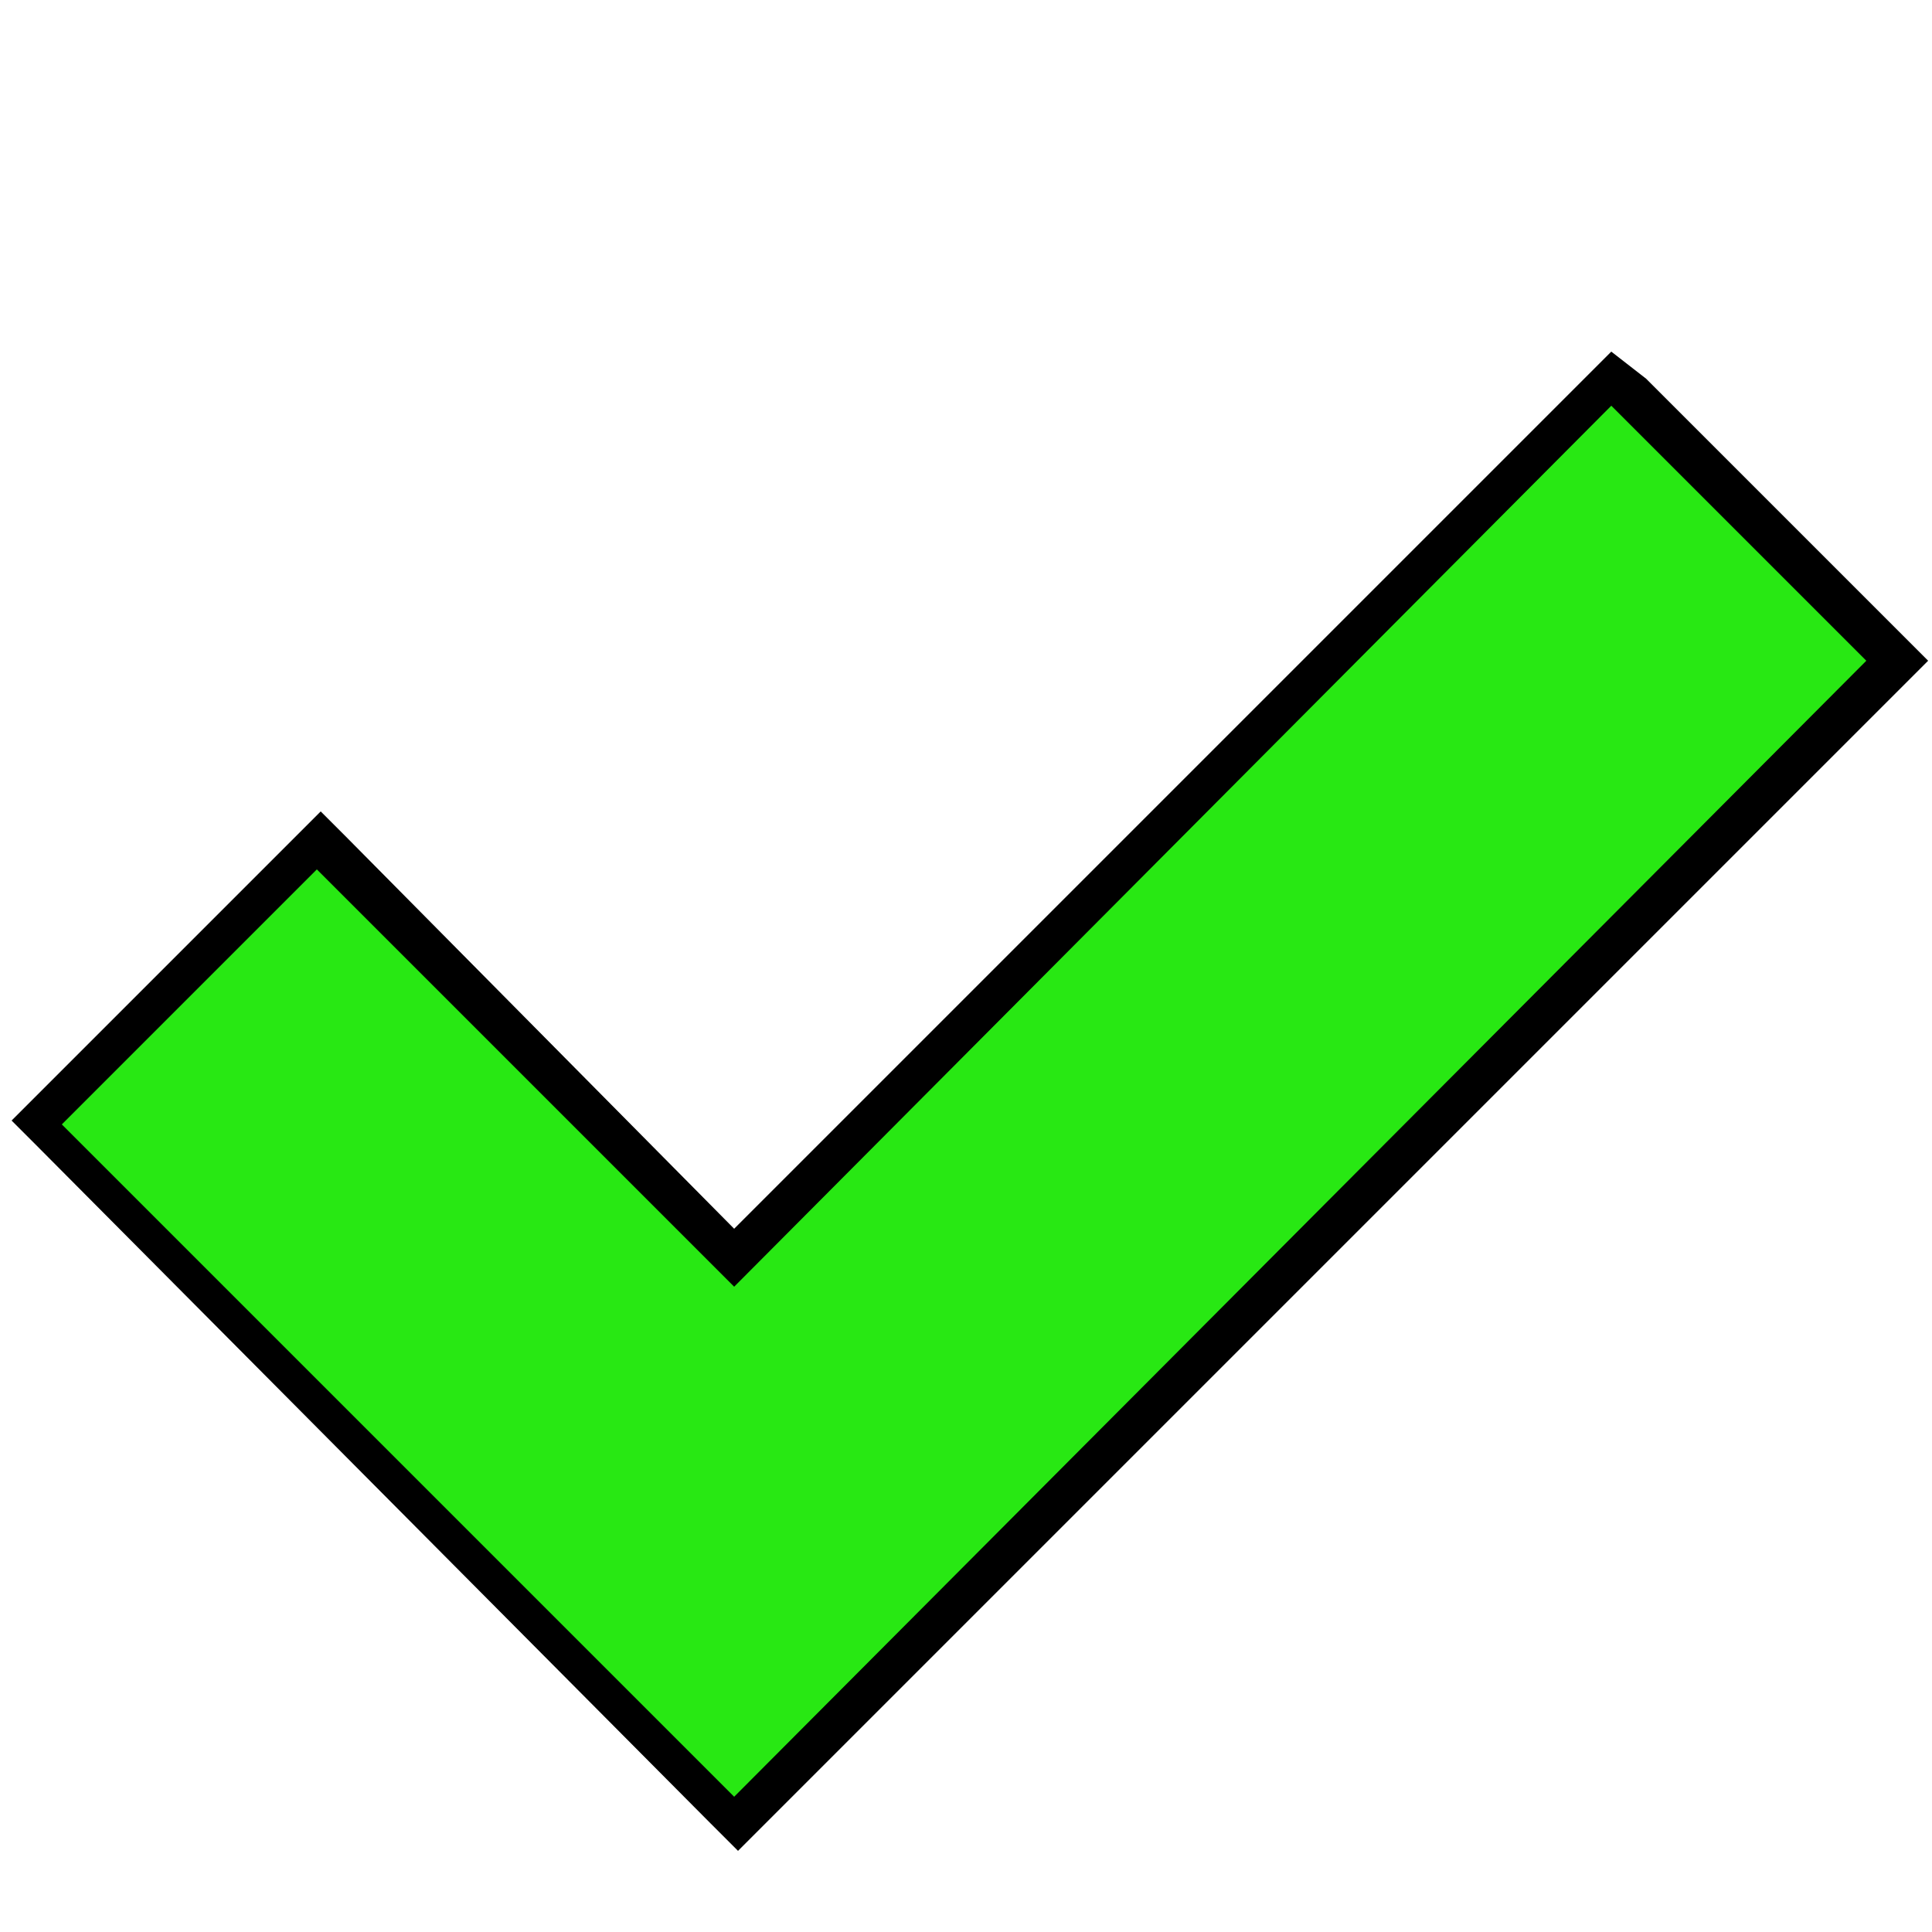
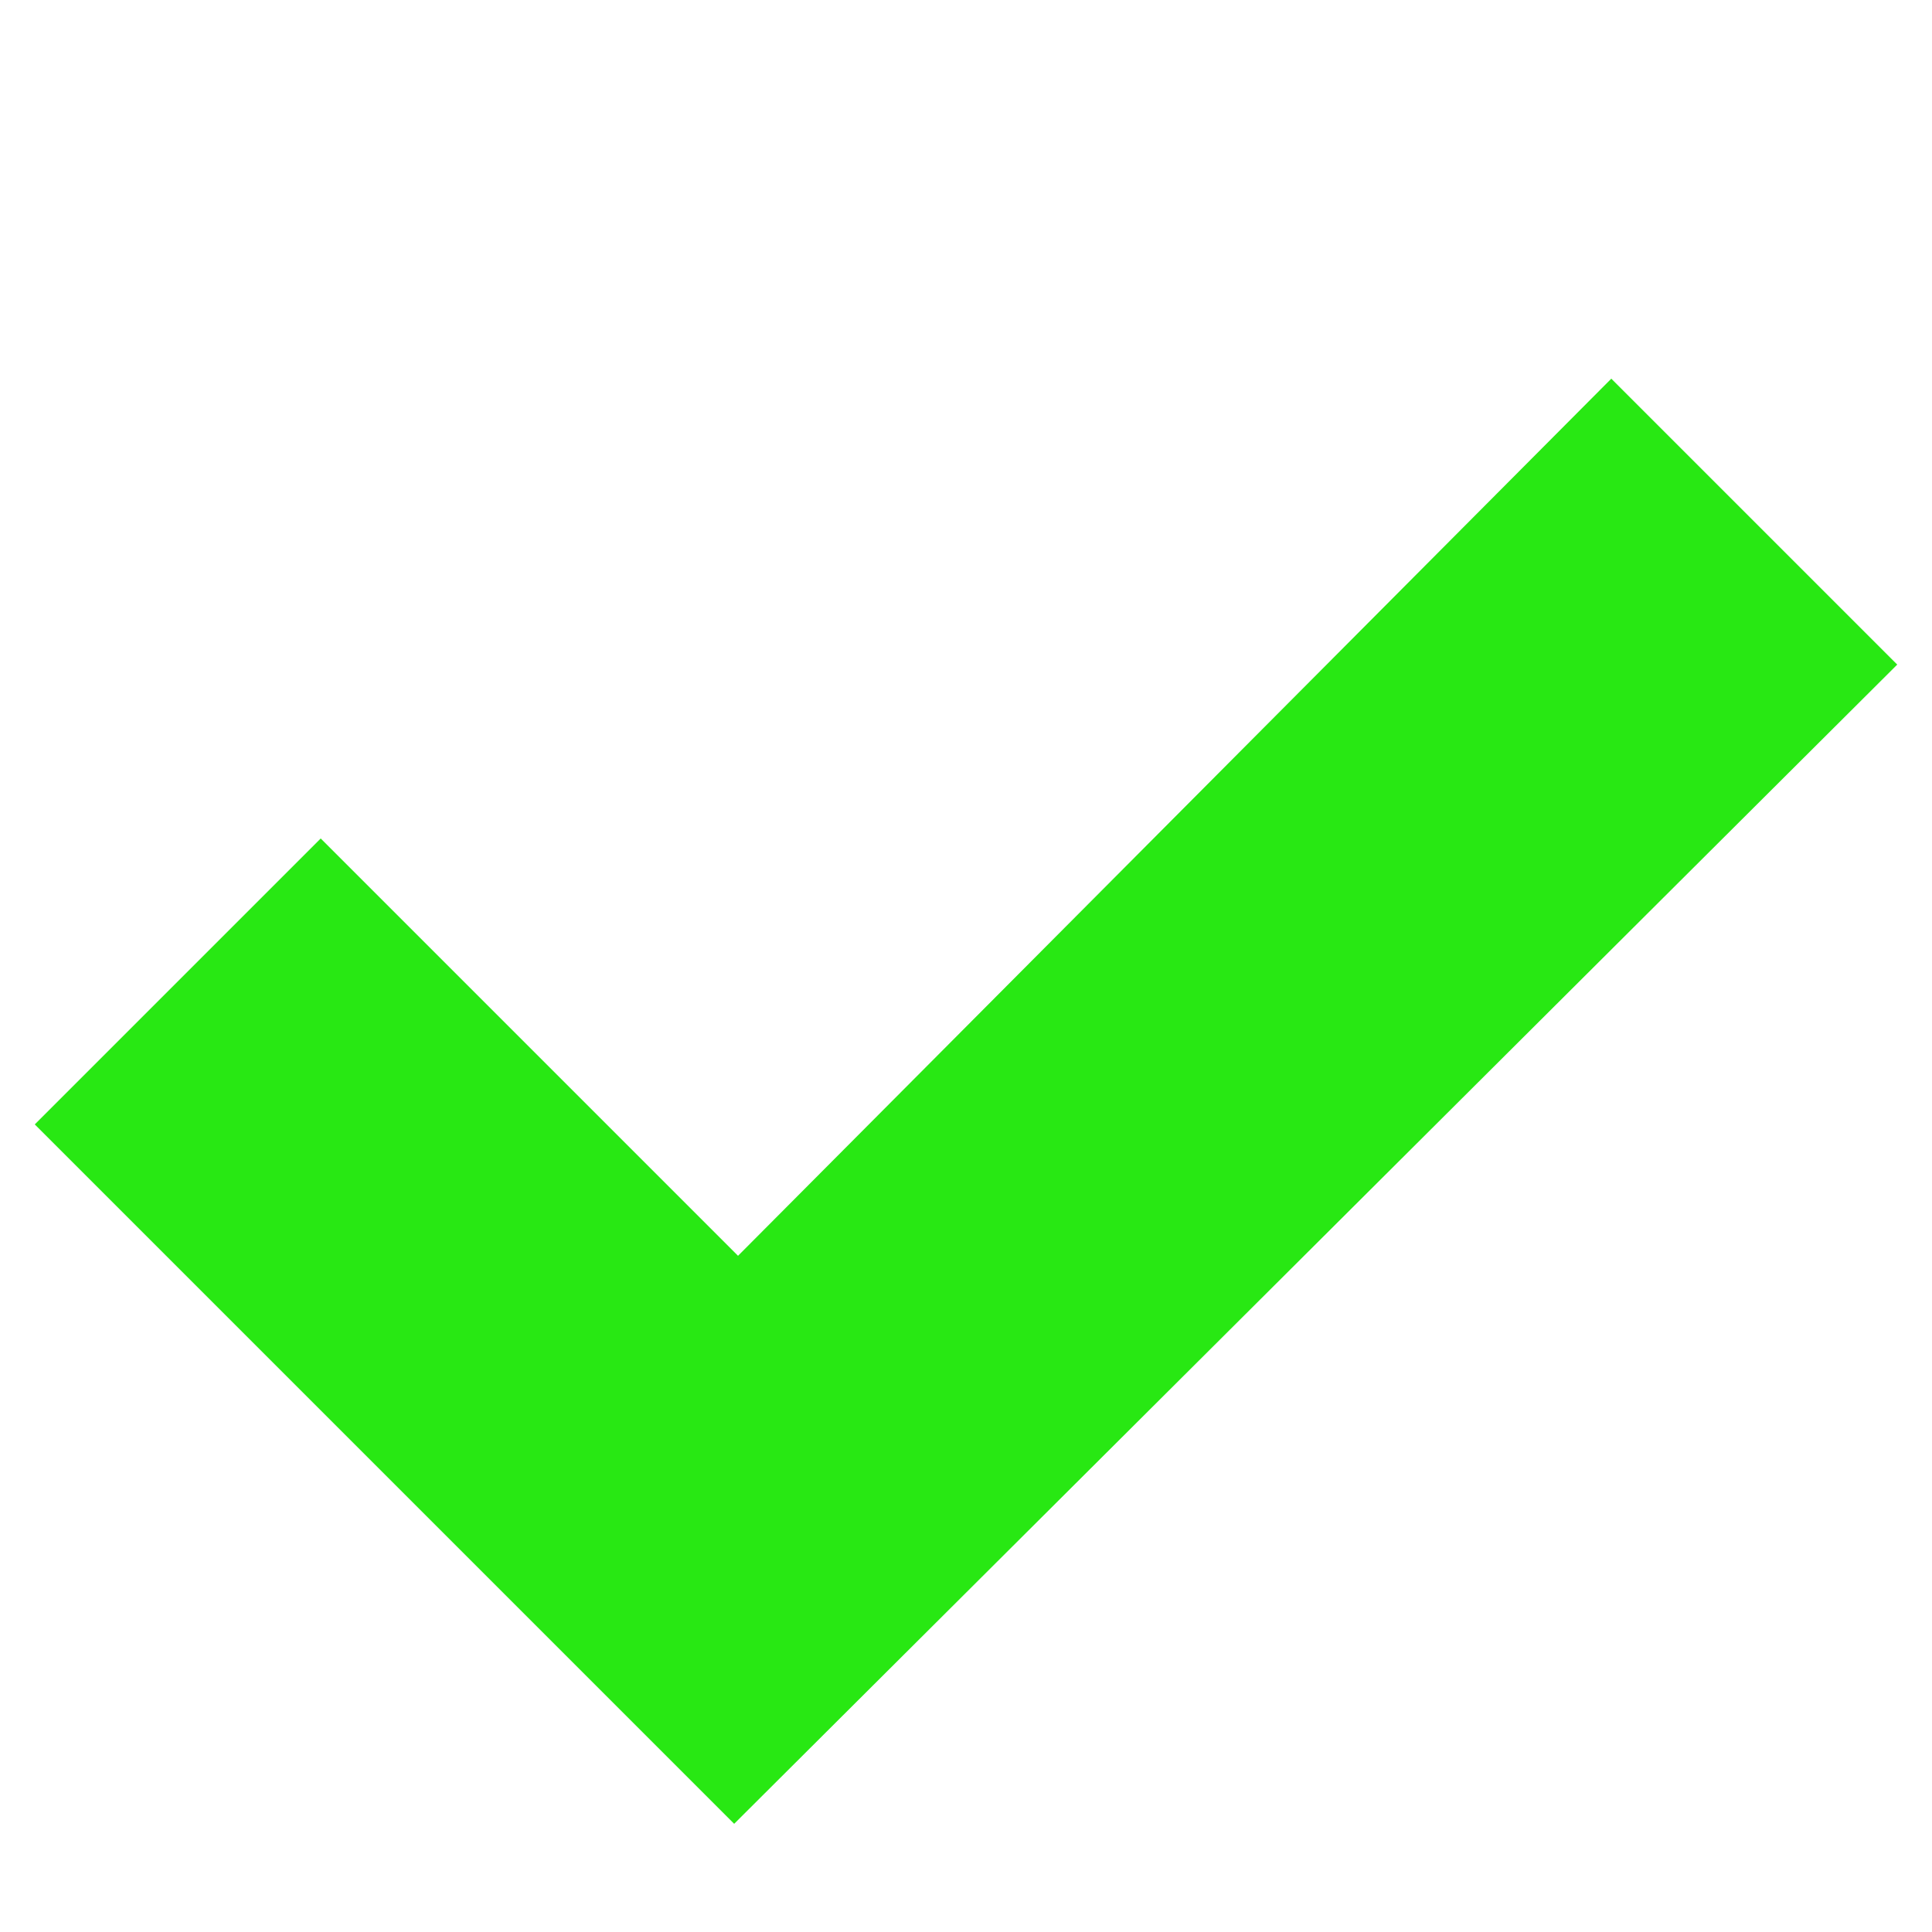
<svg xmlns="http://www.w3.org/2000/svg" version="1.1" id="Слой_1" x="0px" y="0px" viewBox="0 0 50 50" style="enable-background:new 0 0 50 50;" xml:space="preserve">
  <style type="text/css"> .st0{fill:#28E813;} </style>
  <g>
    <polygon class="st0" points="0.9,29.1 8.3,21.7 19.1,32.5 41.7,9.8 49.1,17.2 19,47.2 " />
-     <path d="M41.7,10.5l6.6,6.6L19,46.5L1.6,29.1l6.6-6.6l10.8,10.8L41.7,10.5 M41.7,9.1L41,9.8l-22,22L9,21.7L8.3,21l-0.7,0.7 l-6.6,6.6l-0.7,0.7l0.7,0.7l17.4,17.5l0.7,0.7l0.7-0.7l29.4-29.4l0.7-0.7l-0.7-0.7l-6.6-6.6L41.7,9.1L41.7,9.1z" />
  </g>
</svg>